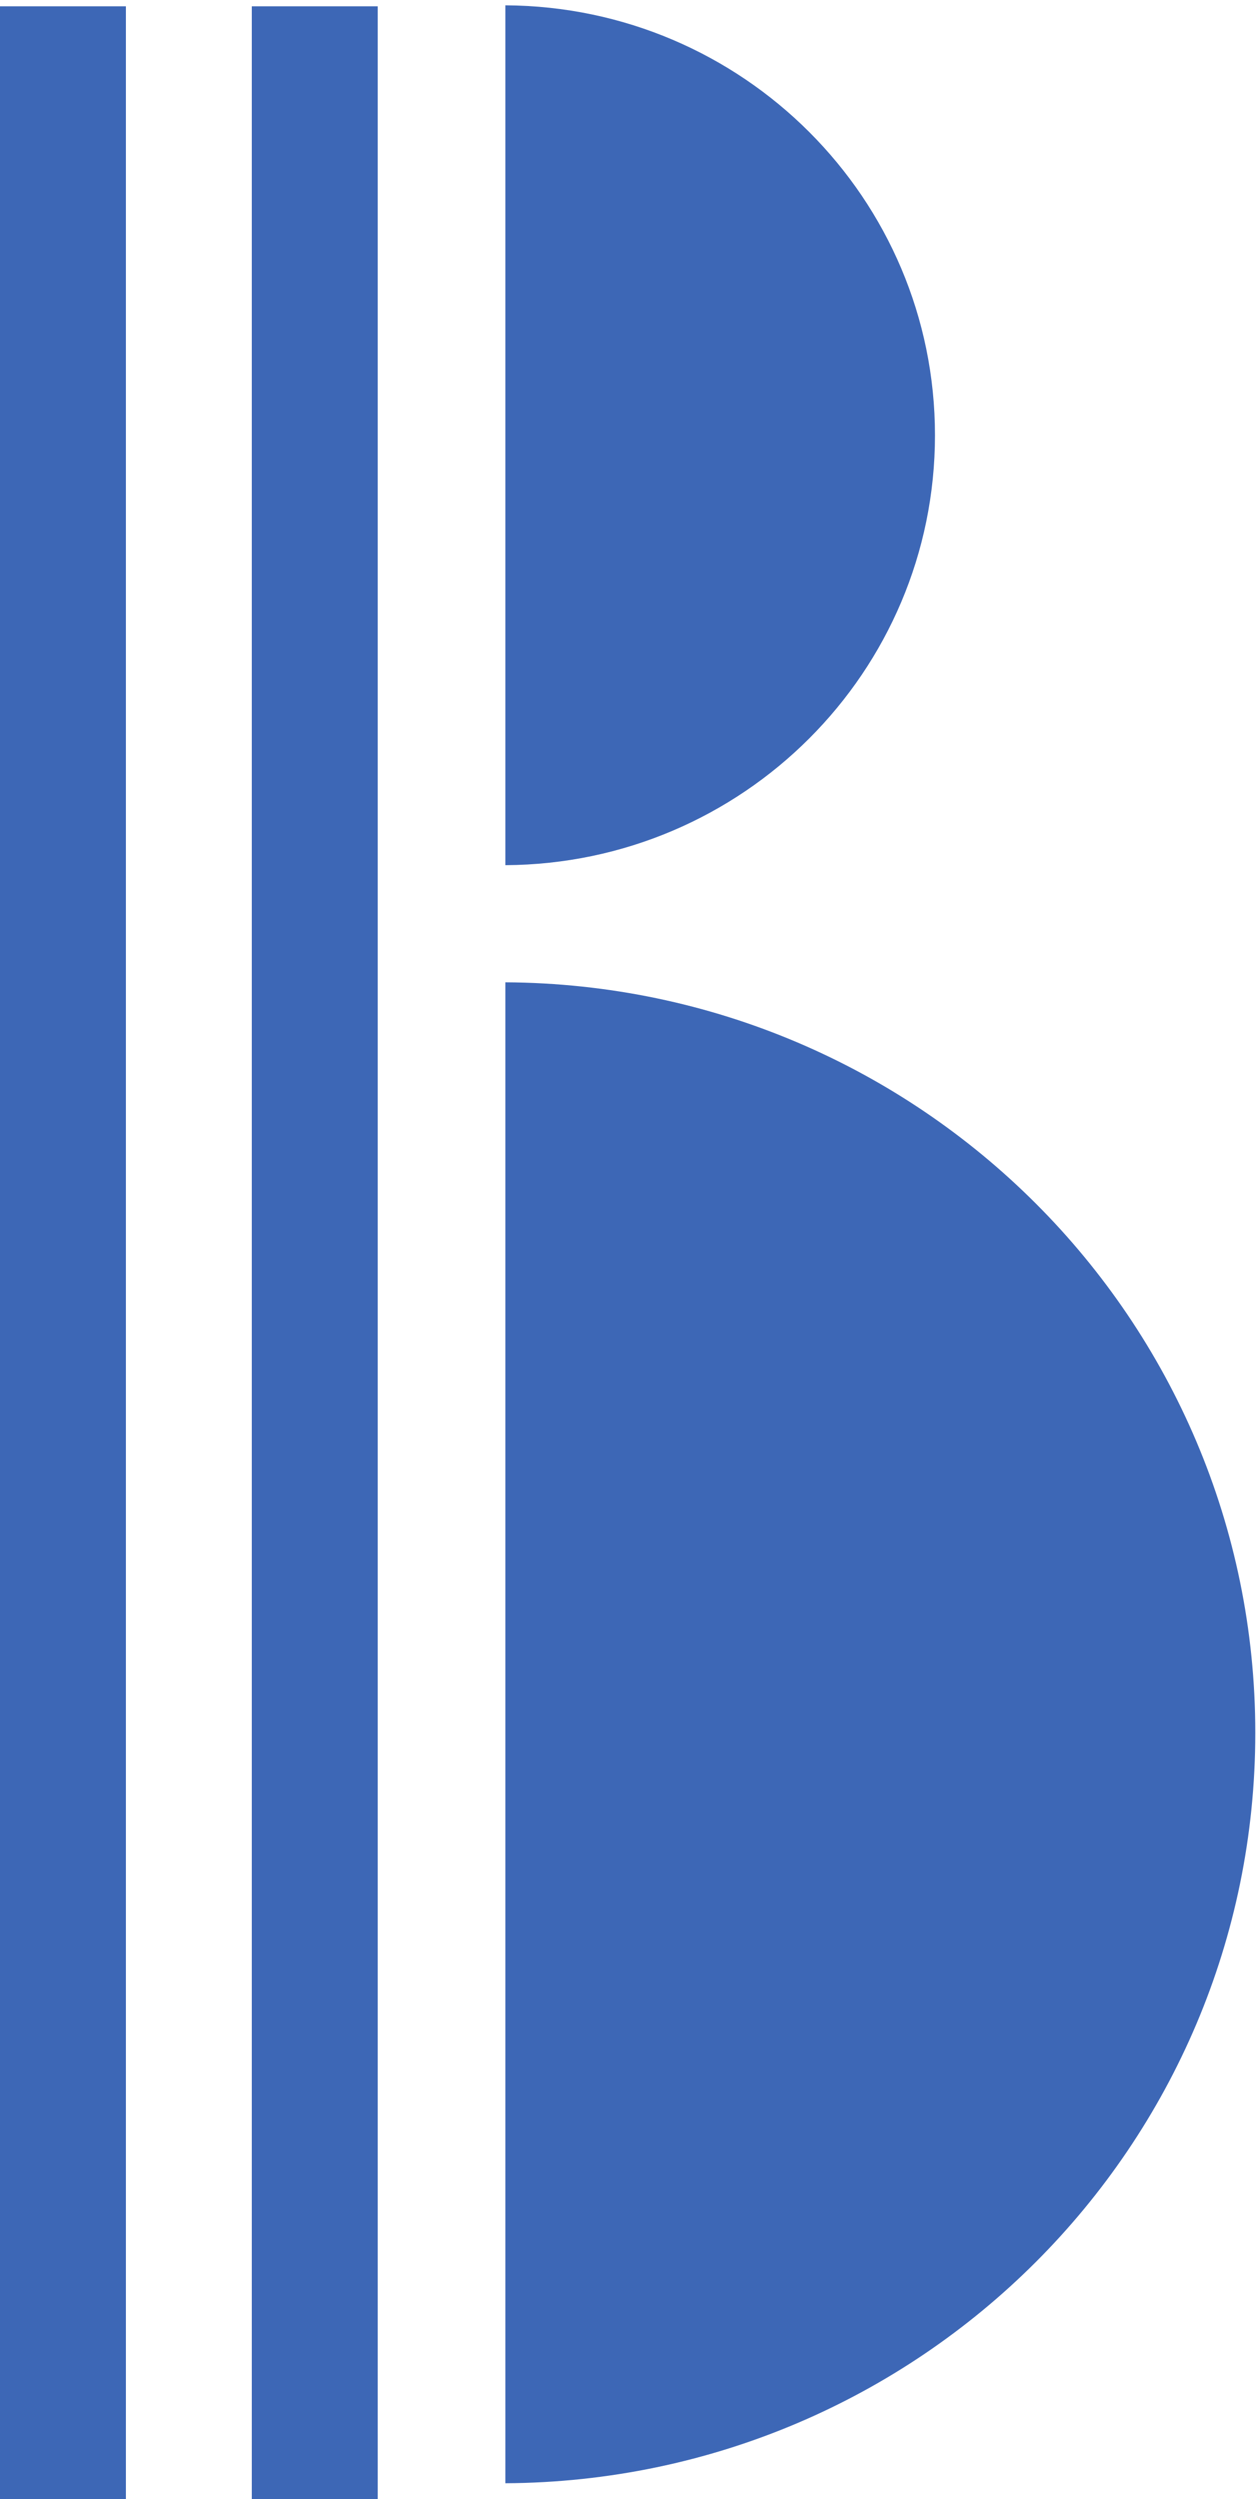
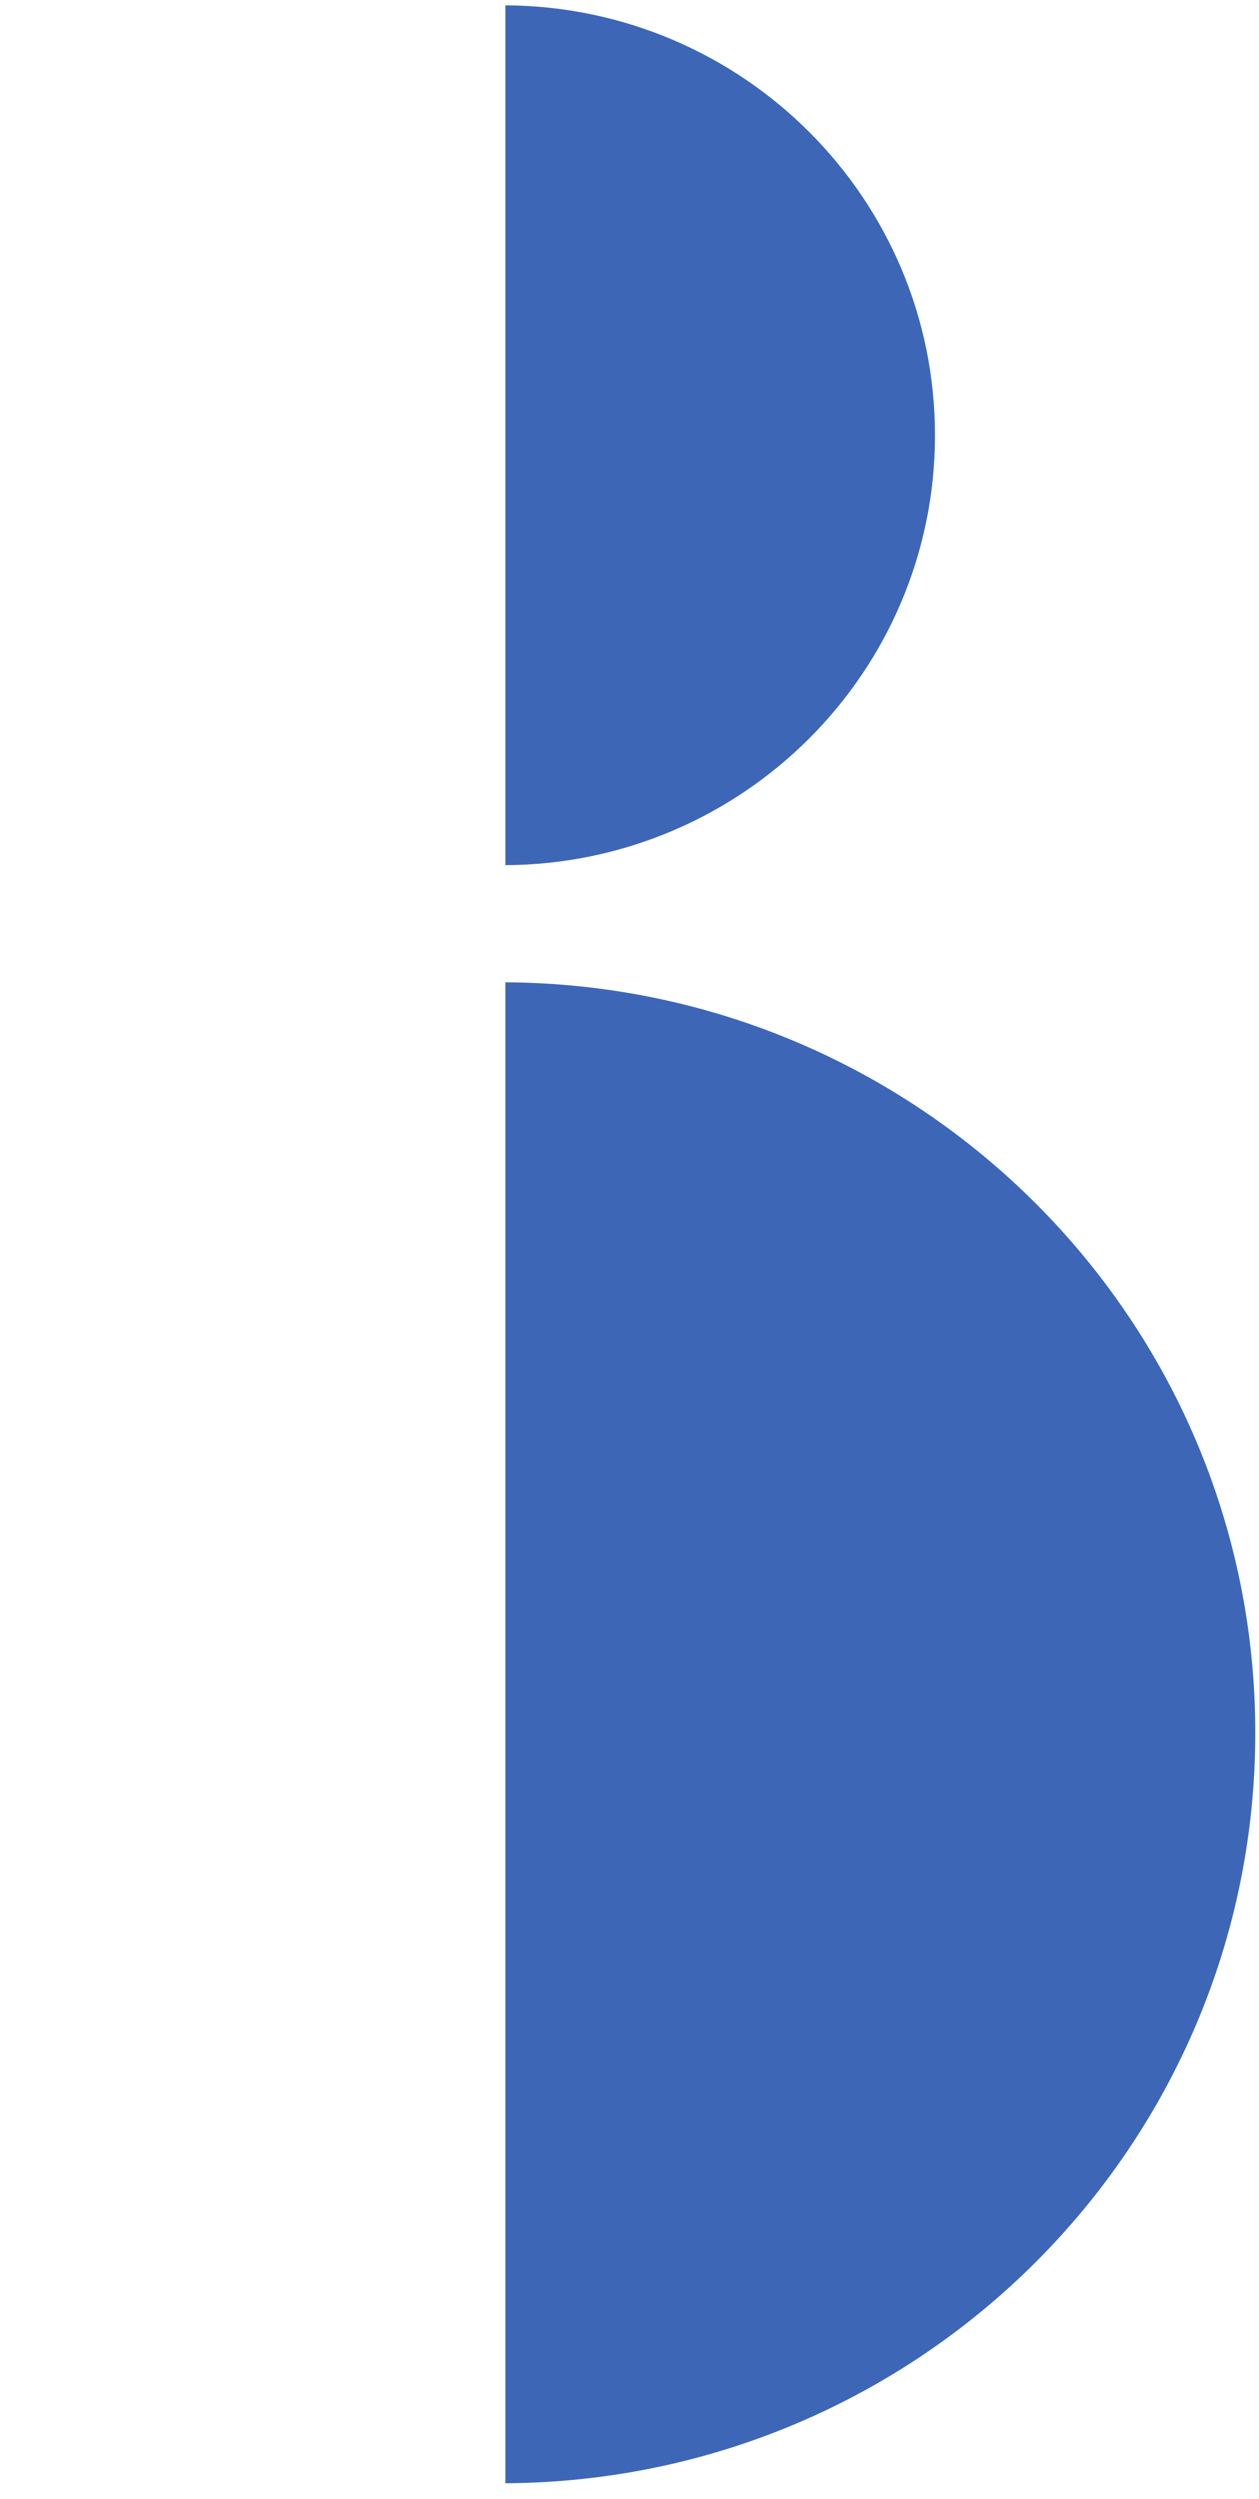
<svg xmlns="http://www.w3.org/2000/svg" width="200" height="397" viewBox="0 0 200 397" fill="none">
-   <path d="M0 397H20V1H0V397Z" fill="#3D67B6" />
-   <path d="M40 397H60V1H40V397Z" fill="#3D67B6" />
+   <path d="M0 397H20V1V397Z" fill="#3D67B6" />
  <path d="M80.281 0.844V137.432C118.005 137.219 148.526 106.729 148.526 69.135C148.526 31.542 118.005 1.052 80.281 0.844Z" fill="#3D67B6" />
  <path d="M80.281 156.037V394.459C146.135 394.089 199.411 340.865 199.411 275.245C199.411 209.626 146.135 156.407 80.281 156.037Z" fill="#3D67B6" />
</svg>